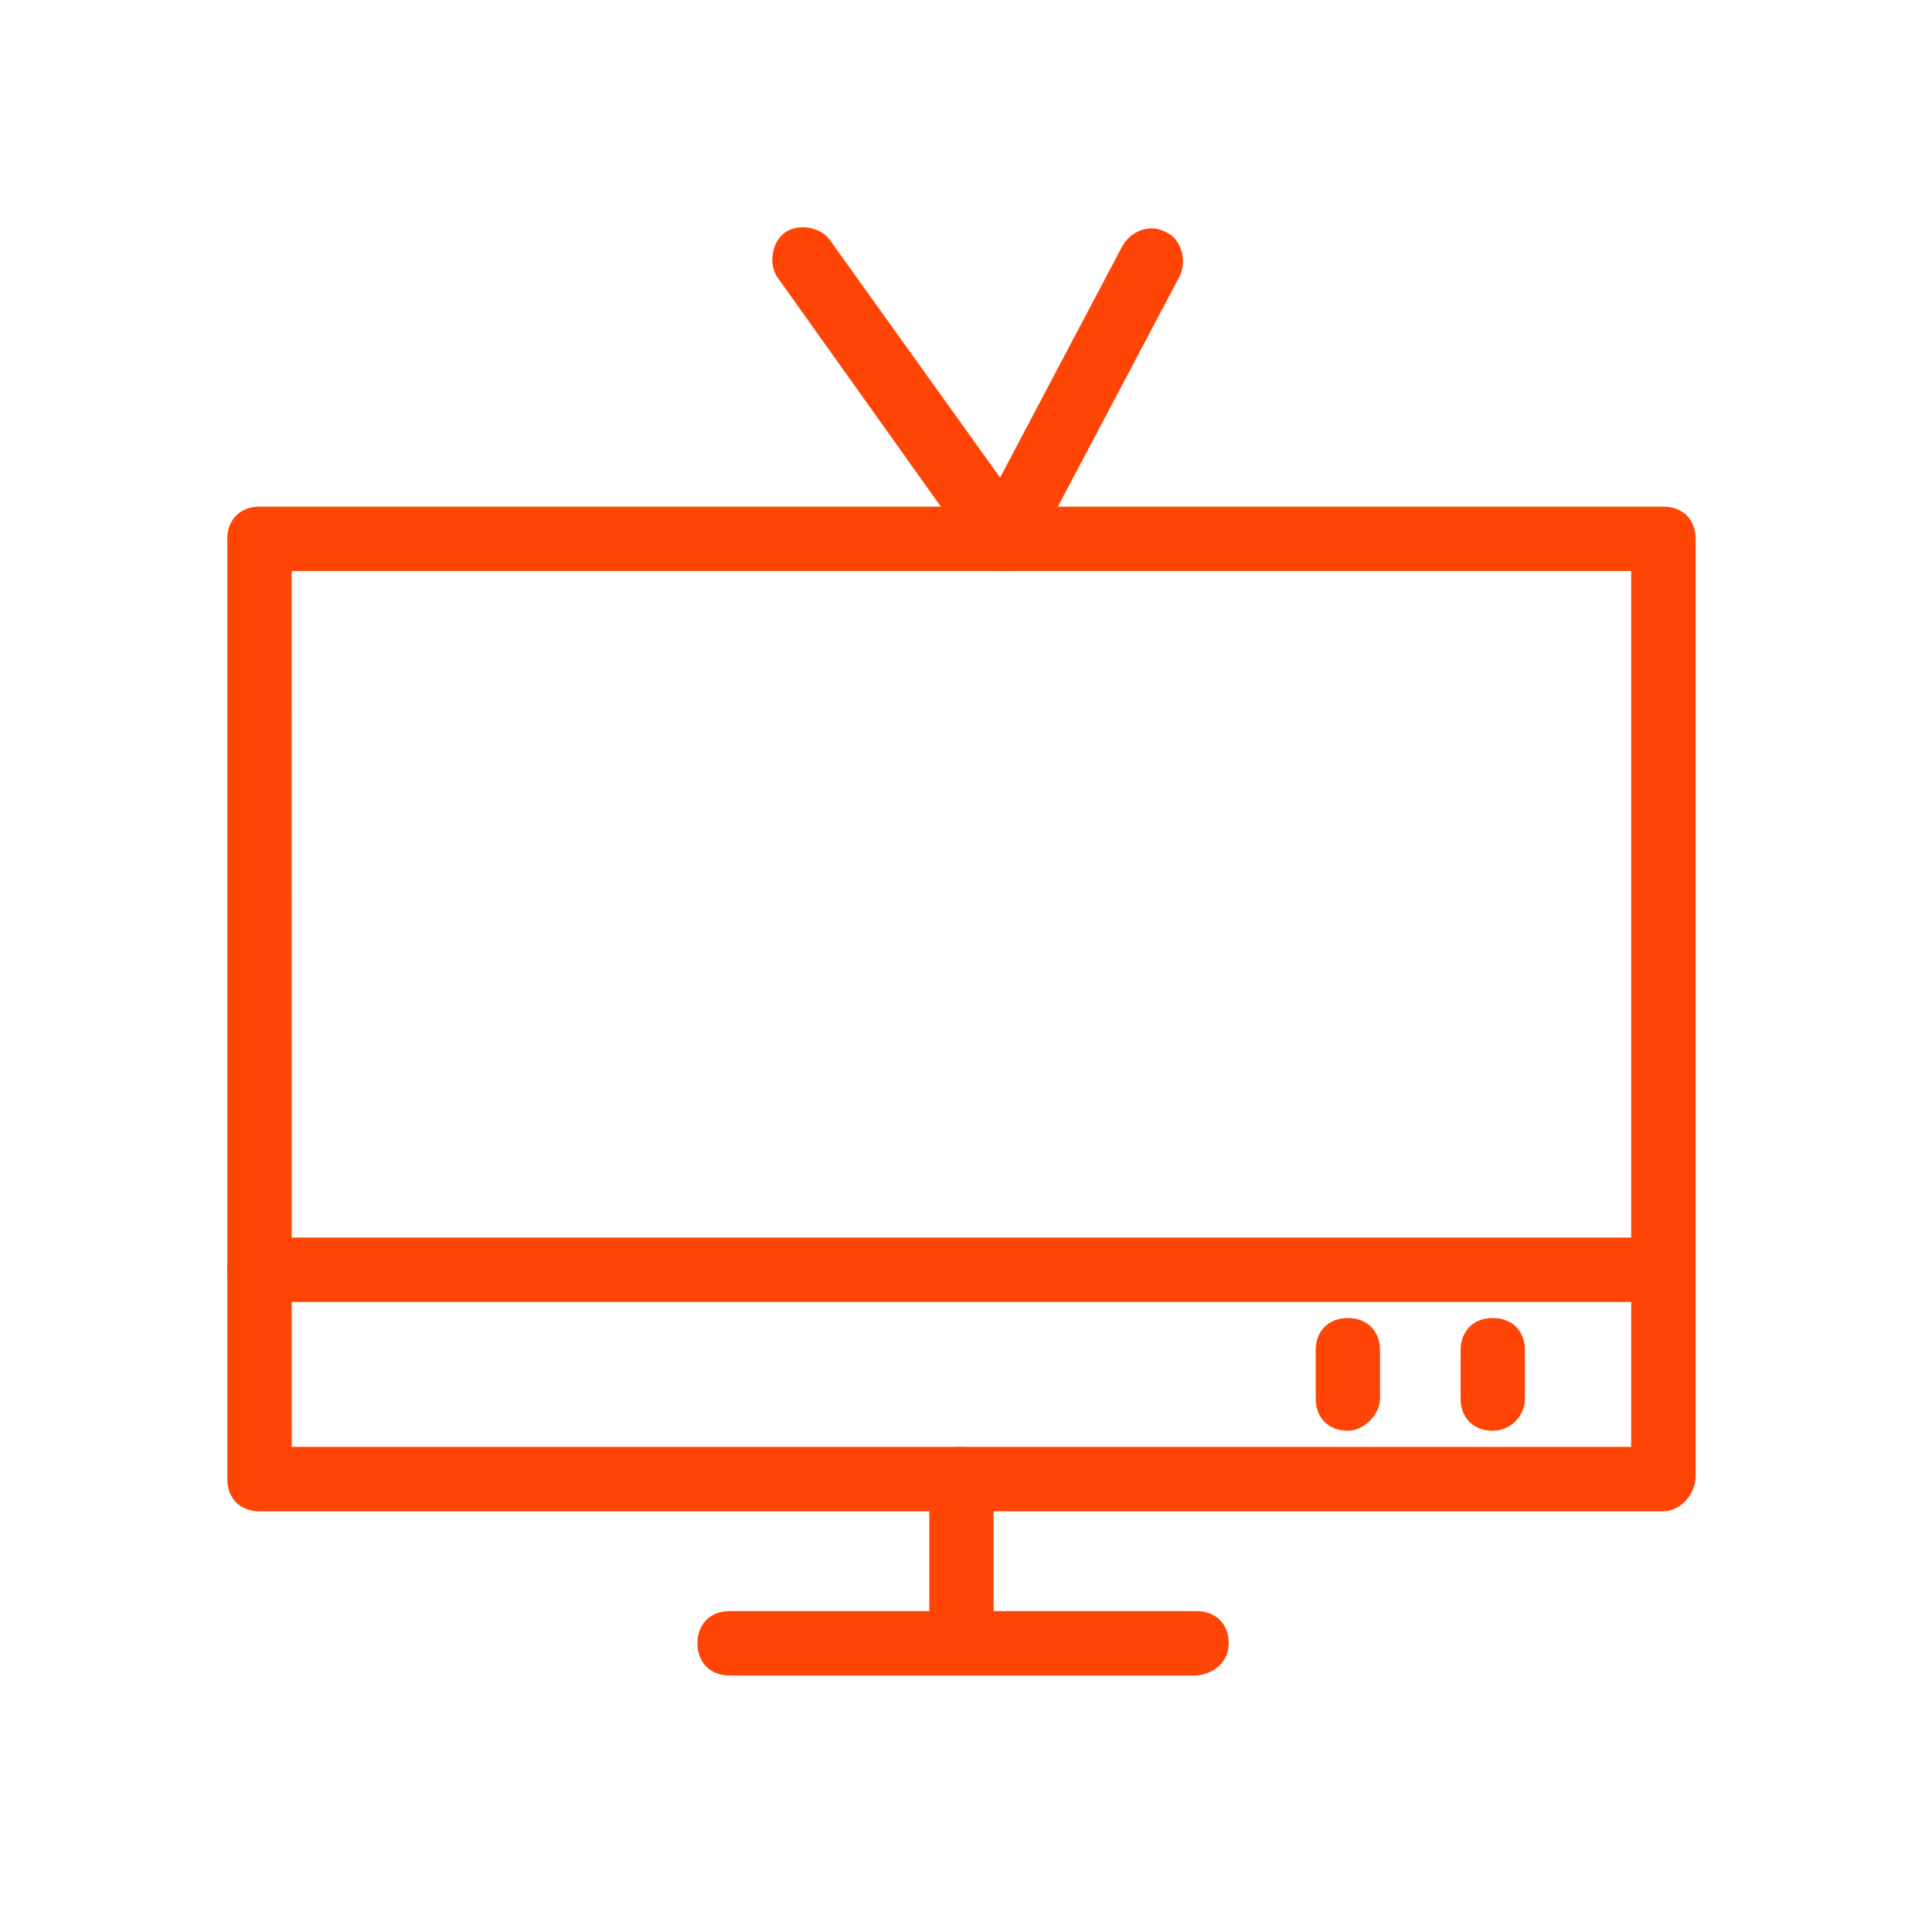
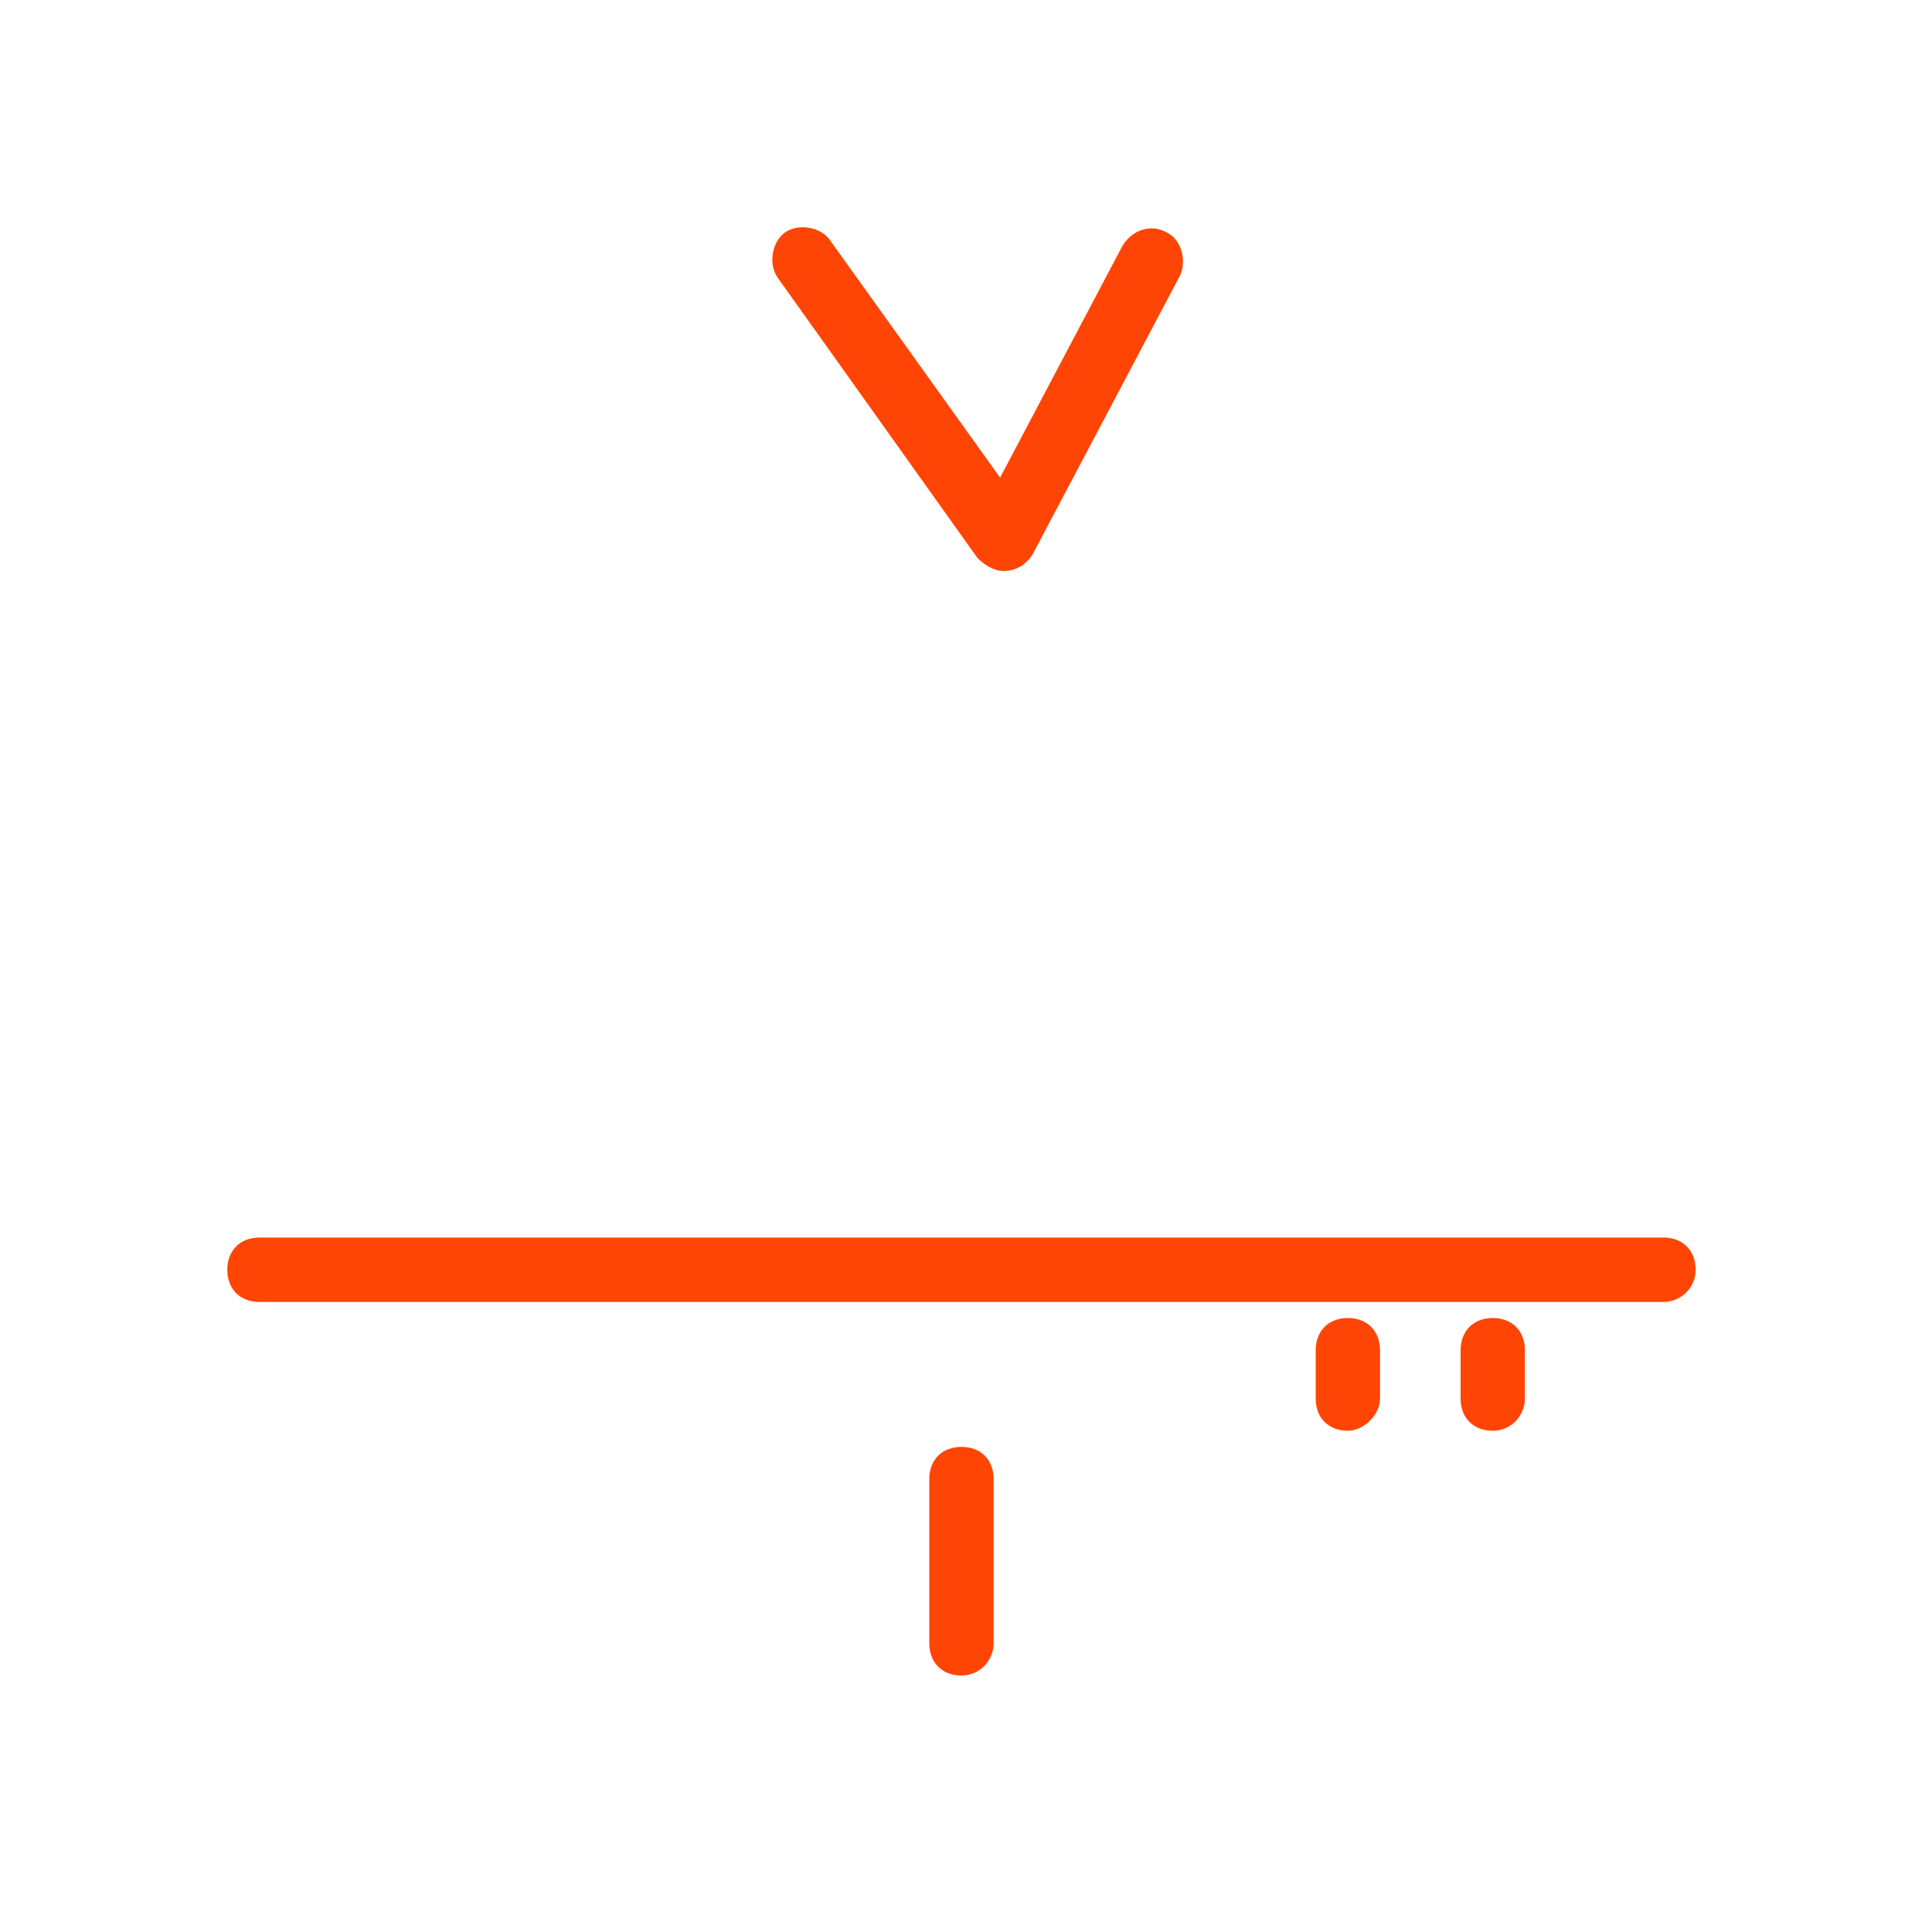
<svg xmlns="http://www.w3.org/2000/svg" width="20" height="20" viewBox="0 0 20 20" fill="none">
-   <path d="M17.22 15.645H2.686C2.486 15.645 2.353 15.511 2.353 15.311V5.578C2.353 5.378 2.486 5.245 2.686 5.245H17.22C17.42 5.245 17.553 5.378 17.553 5.578V15.278C17.553 15.478 17.387 15.645 17.22 15.645L17.22 15.645ZM3.02 14.978H16.886L16.886 5.911H3.019L3.02 14.978Z" fill="#FF4505" />
  <path d="M10.387 5.911C10.287 5.911 10.187 5.844 10.12 5.778L8.053 2.878C7.953 2.744 7.987 2.511 8.12 2.411C8.253 2.311 8.486 2.344 8.586 2.478L10.353 4.944L11.62 2.544C11.72 2.378 11.92 2.311 12.086 2.411C12.22 2.478 12.287 2.678 12.22 2.844L10.687 5.744C10.62 5.844 10.52 5.911 10.387 5.911Z" fill="#FF4505" />
  <path d="M13.953 14.811C13.753 14.811 13.62 14.678 13.62 14.478V13.978C13.62 13.778 13.753 13.644 13.953 13.644C14.153 13.644 14.286 13.778 14.286 13.978V14.478C14.286 14.644 14.12 14.811 13.953 14.811Z" fill="#FF4505" />
  <path d="M15.453 14.811C15.253 14.811 15.12 14.678 15.12 14.478V13.978C15.12 13.778 15.253 13.644 15.453 13.644C15.653 13.644 15.786 13.778 15.786 13.978V14.478C15.786 14.644 15.653 14.811 15.453 14.811Z" fill="#FF4505" />
  <path d="M17.22 13.478H2.686C2.486 13.478 2.353 13.345 2.353 13.145C2.353 12.944 2.486 12.811 2.686 12.811H17.22C17.42 12.811 17.553 12.944 17.553 13.145C17.553 13.345 17.387 13.478 17.22 13.478H17.22Z" fill="#FF4505" />
  <path d="M9.953 17.345C9.753 17.345 9.62 17.211 9.62 17.011V15.311C9.62 15.111 9.753 14.978 9.953 14.978C10.153 14.978 10.286 15.111 10.286 15.311V17.011C10.286 17.178 10.153 17.345 9.953 17.345Z" fill="#FF4505" />
-   <path d="M12.353 17.345H7.553C7.353 17.345 7.22 17.211 7.22 17.011C7.22 16.811 7.353 16.678 7.553 16.678H12.386C12.586 16.678 12.72 16.811 12.72 17.011C12.72 17.211 12.553 17.345 12.353 17.345H12.353Z" fill="#FF4505" />
</svg>